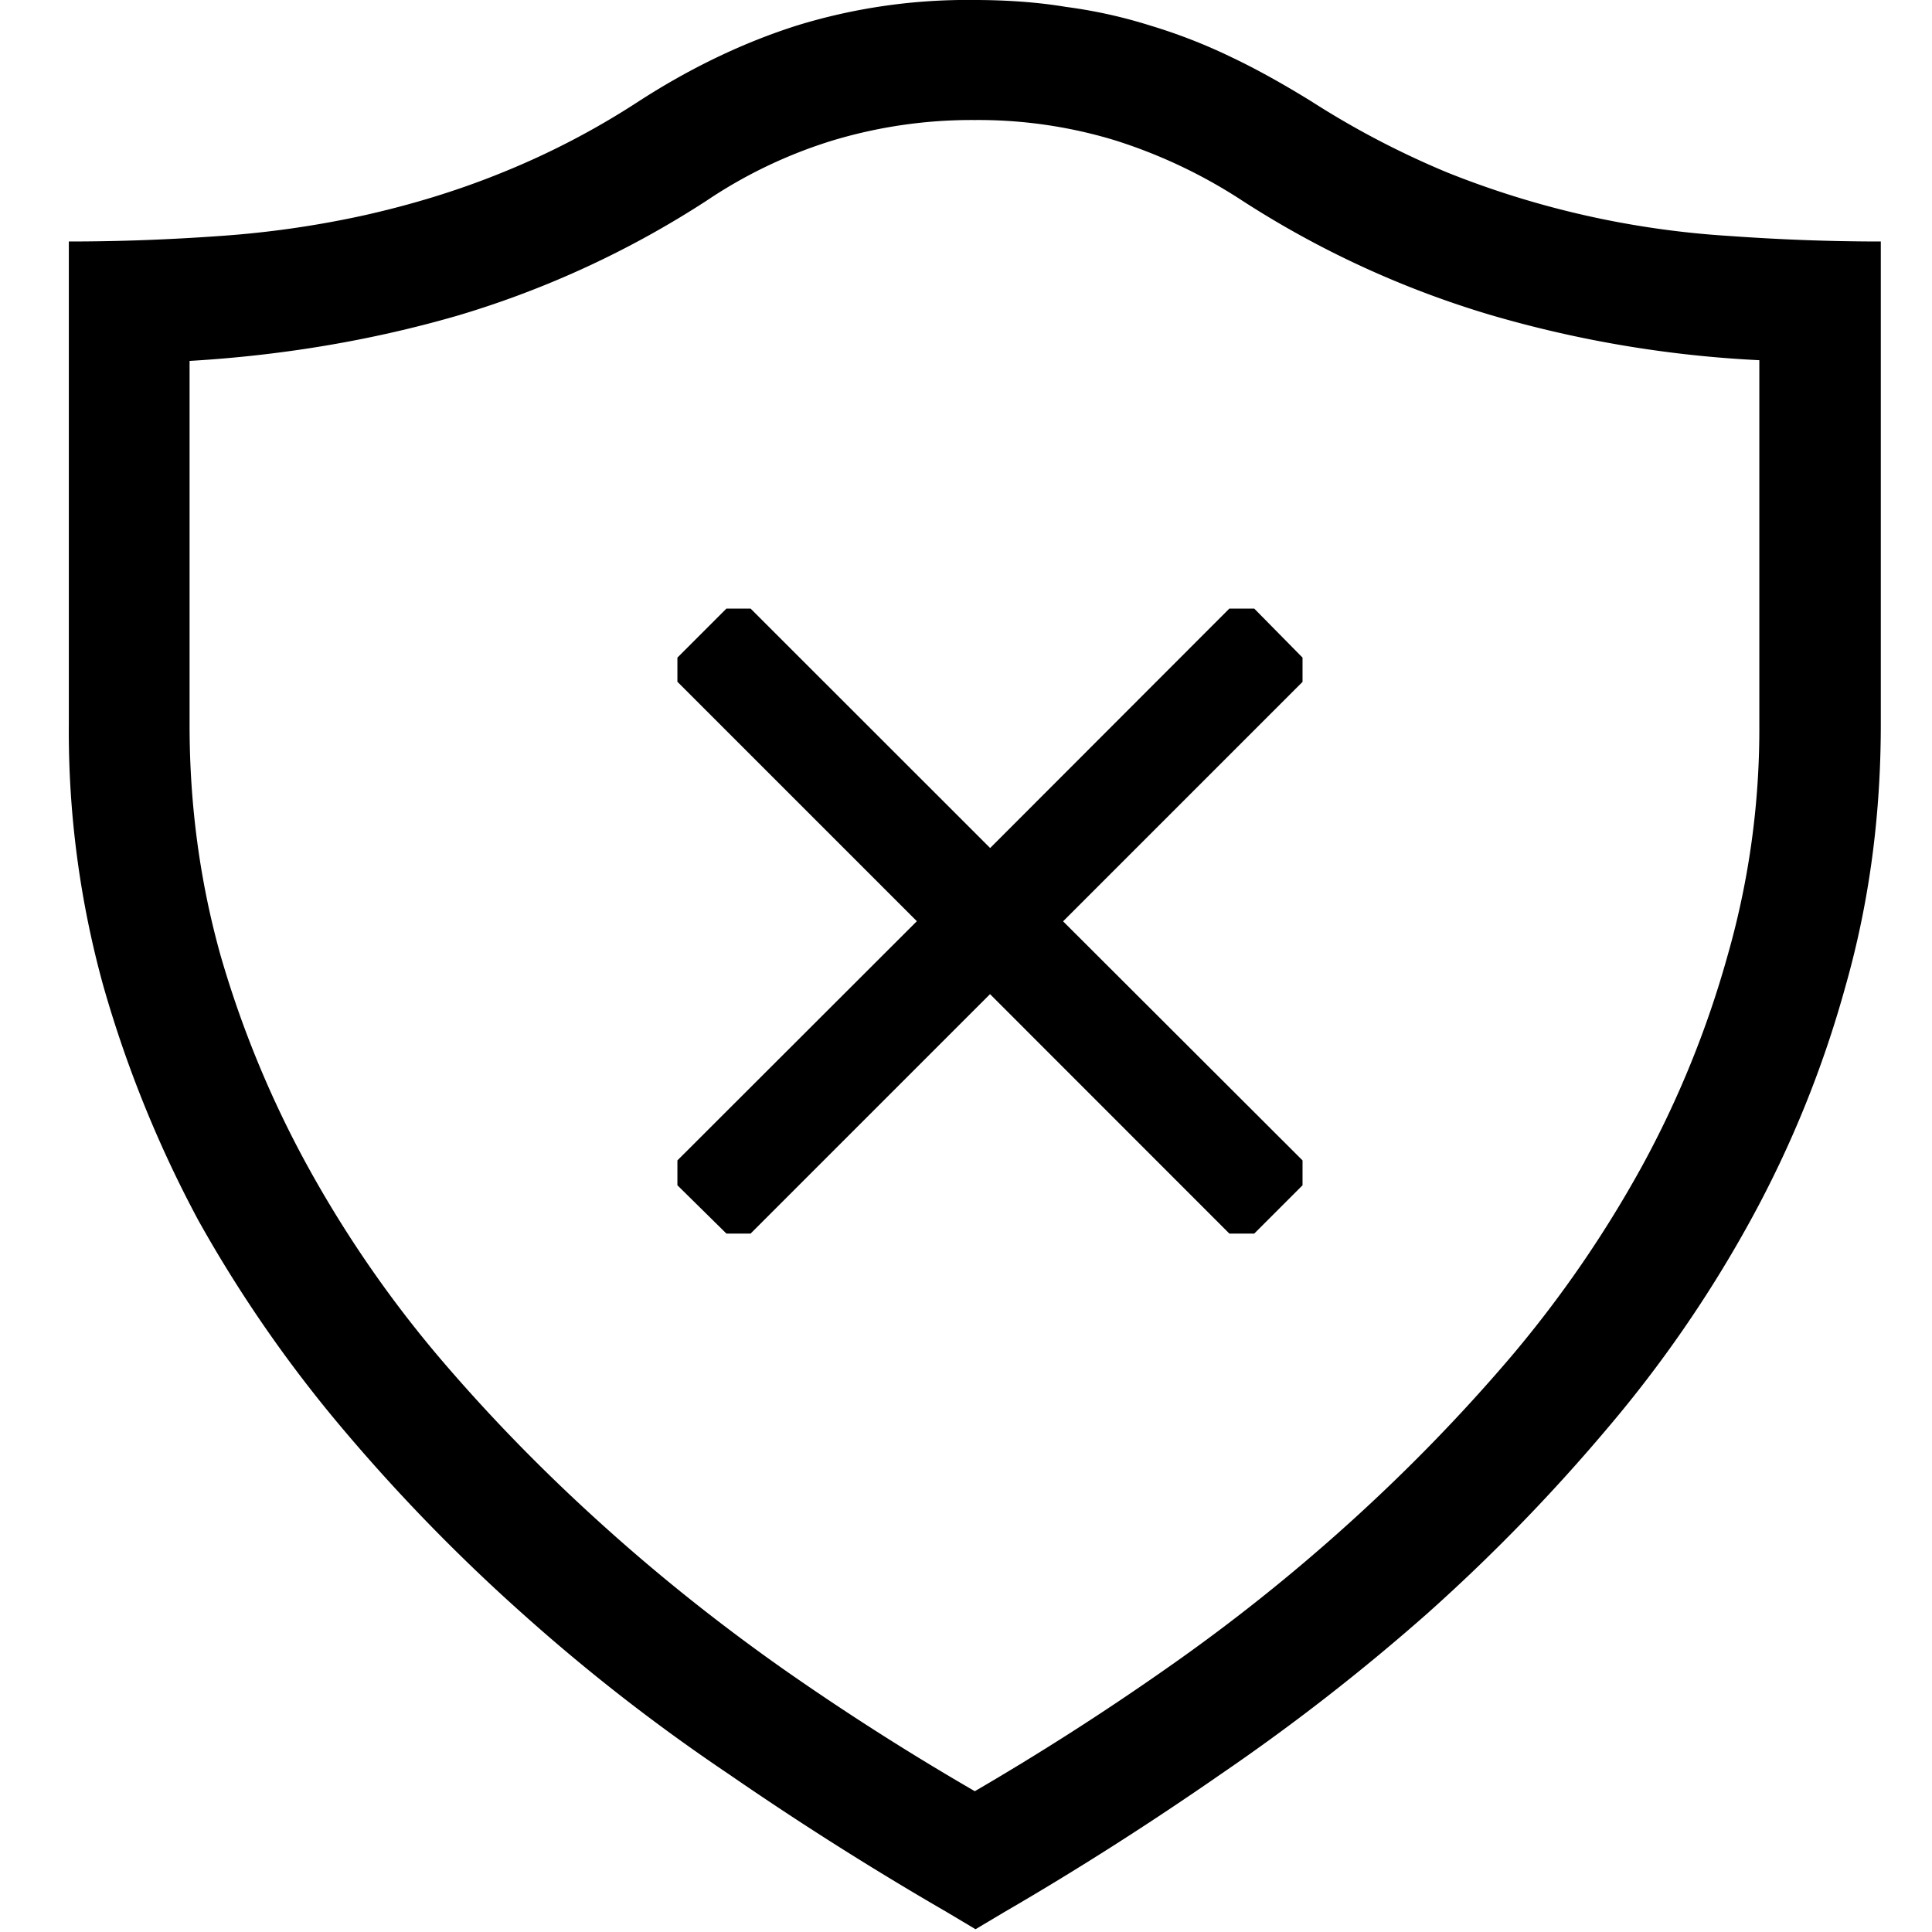
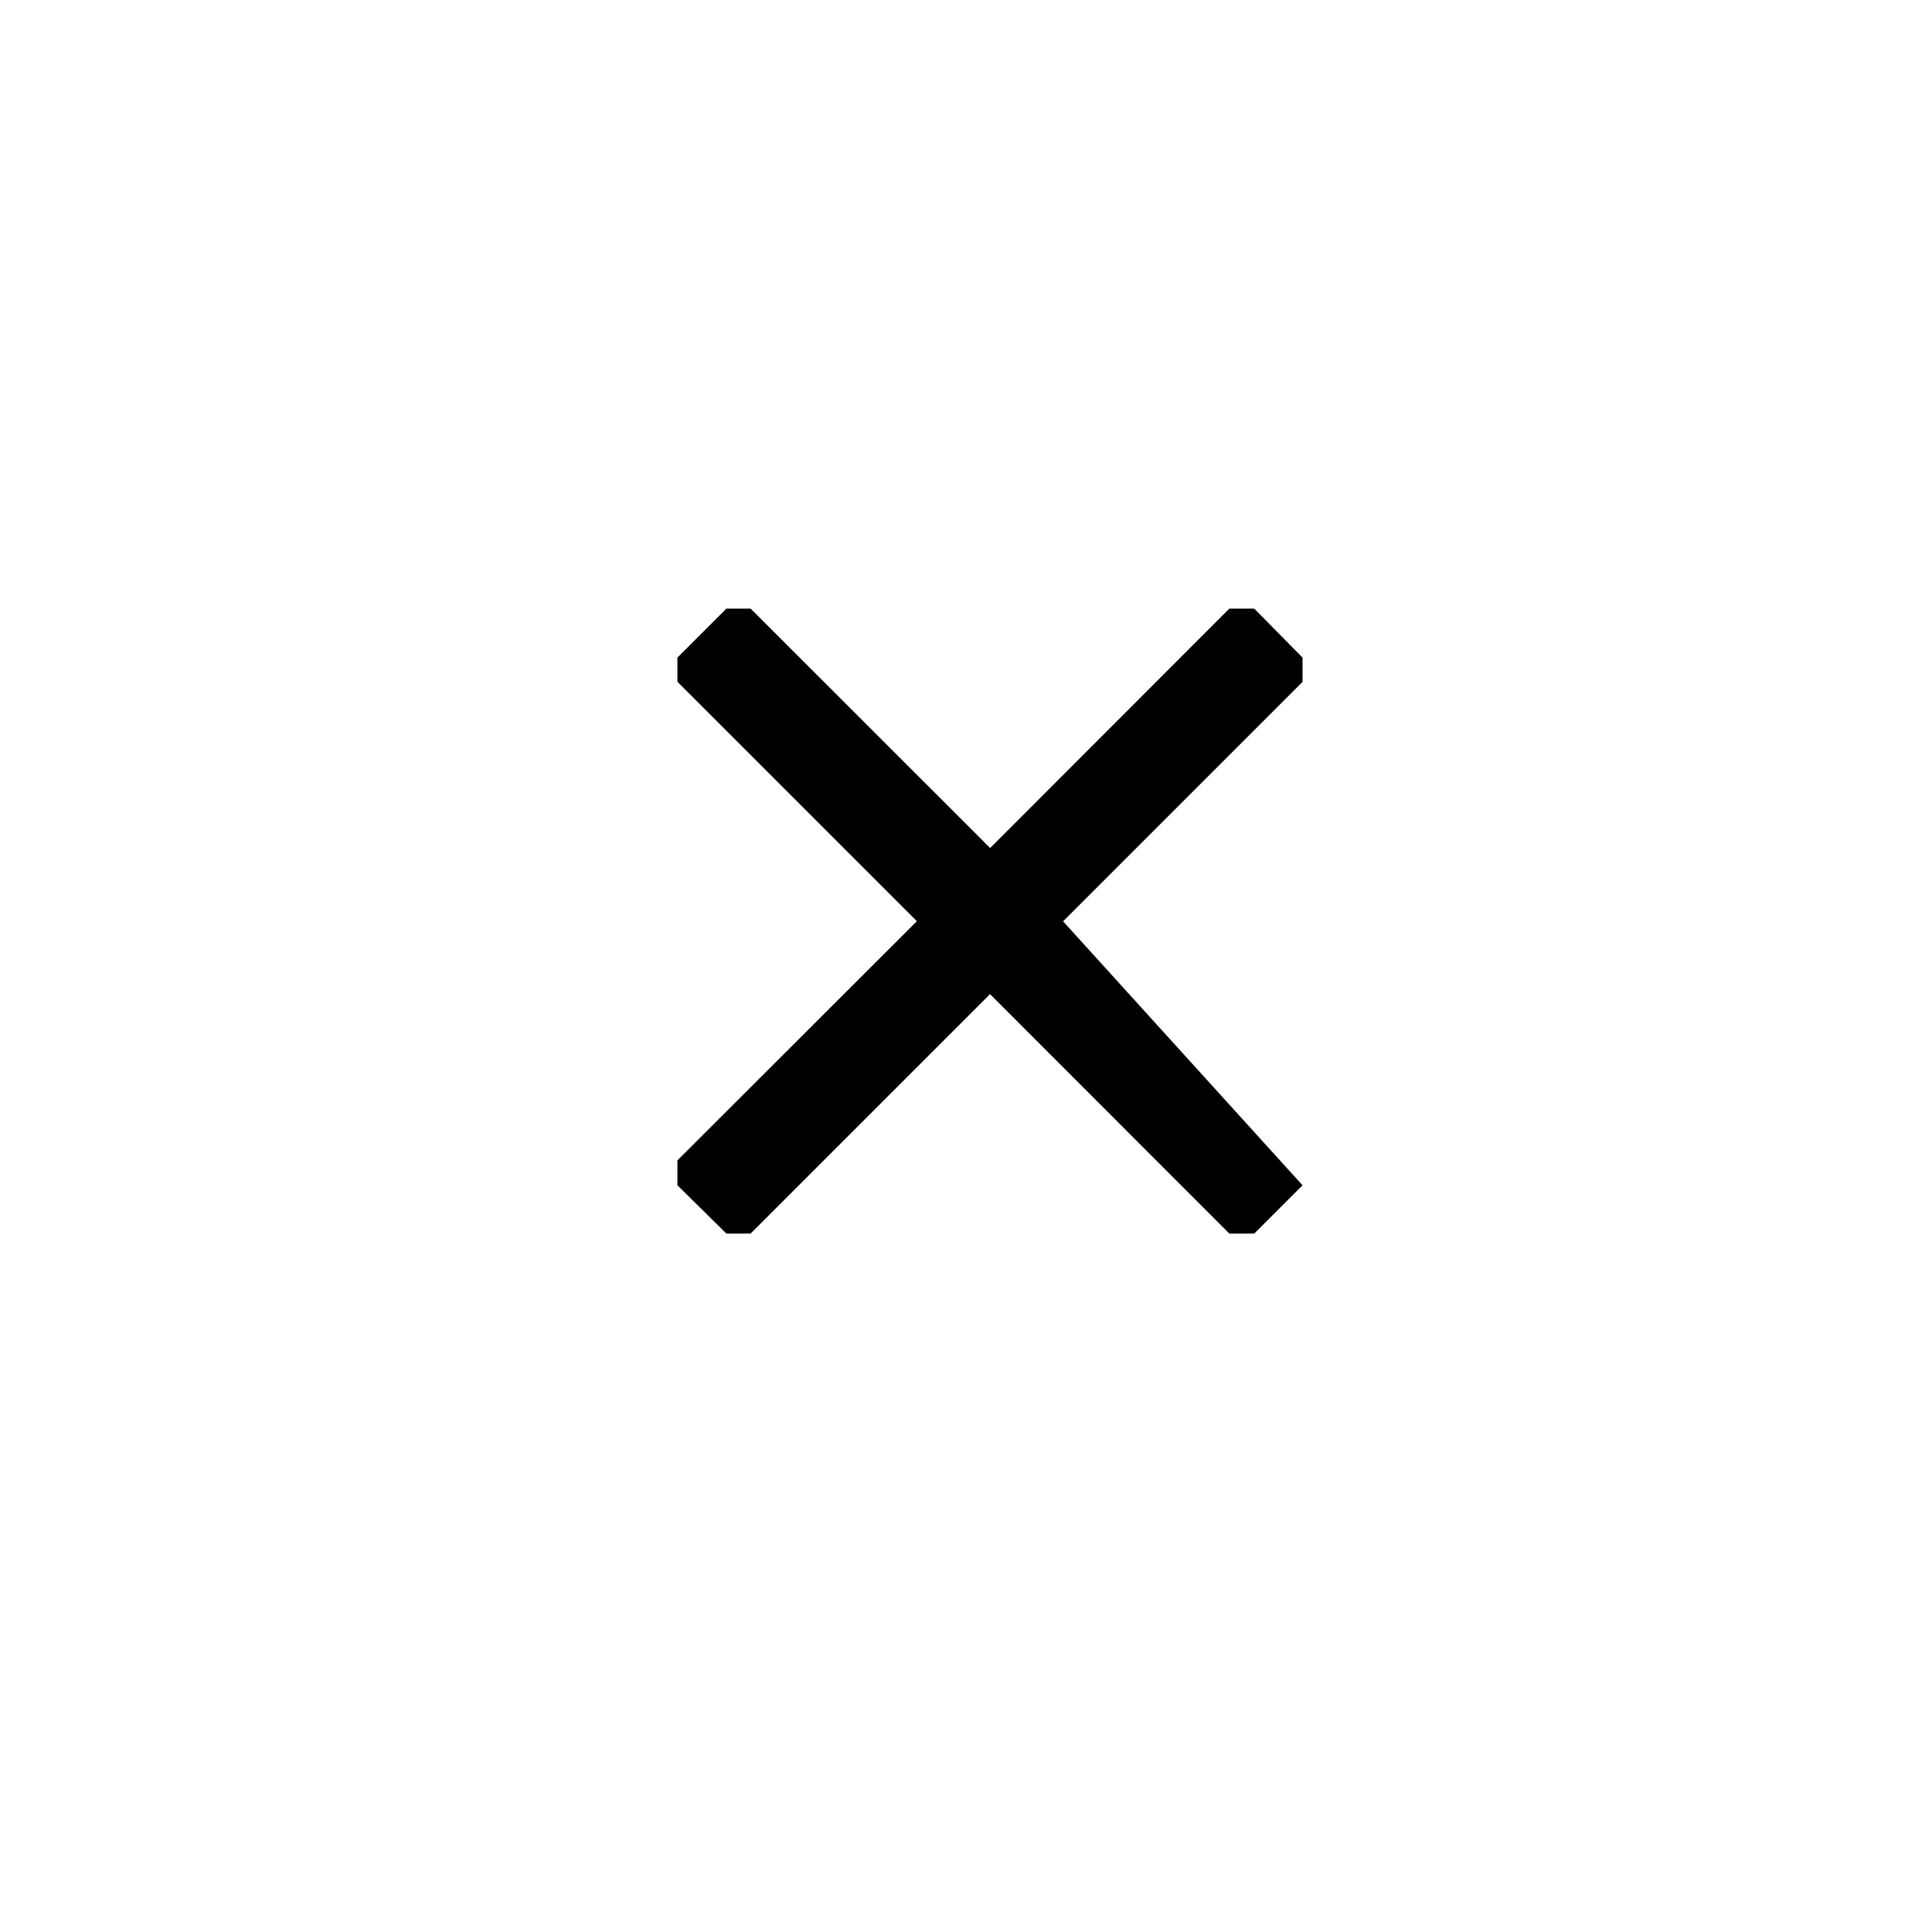
<svg xmlns="http://www.w3.org/2000/svg" width="800px" height="800px" viewBox="0 0 16 16" fill="#000000">
-   <path d="M8.067 0c.263 0 .52.017.76.057a4.1 4.1 0 0 1 .697.154c.229.069.452.155.675.263.217.103.44.229.662.366a7.2 7.2 0 0 0 1.126.589 7.534 7.534 0 0 0 2.332.525c.405.029.822.046 1.257.046v4c0 .76-.097 1.48-.292 2.166a8.996 8.996 0 0 1-.788 1.943 10.306 10.306 0 0 1-1.189 1.725 15.082 15.082 0 0 1-1.491 1.532 17.57 17.57 0 0 1-1.703 1.325c-.594.412-1.194.795-1.794 1.143l-.24.143-.24-.143a27.088 27.088 0 0 1-1.806-1.143 15.579 15.579 0 0 1-1.703-1.325 15.08 15.08 0 0 1-1.491-1.532 10.948 10.948 0 0 1-1.195-1.725 9.753 9.753 0 0 1-.788-1.943A7.897 7.897 0 0 1 .57 6V2c.434 0 .851-.017 1.257-.046a8.16 8.16 0 0 0 1.189-.171c.383-.086.765-.2 1.143-.354a6.563 6.563 0 0 0 1.12-.583C5.719.56 6.164.349 6.604.21A4.79 4.79 0 0 1 8.067 0zm6.503 2.983a9.567 9.567 0 0 1-2.234-.377 7.96 7.96 0 0 1-2.046-.943 4.264 4.264 0 0 0-1.063-.503A3.885 3.885 0 0 0 8.073.994a3.99 3.99 0 0 0-1.166.166 3.946 3.946 0 0 0-1.057.503 7.927 7.927 0 0 1-2.051.948c-.709.206-1.452.332-2.229.378v3.017c0 .663.086 1.297.257 1.908a8.58 8.58 0 0 0 .72 1.743 9.604 9.604 0 0 0 1.08 1.572c.417.491.863.948 1.343 1.382.48.435.983.835 1.509 1.206.531.372 1.062.709 1.594 1.017a22.4 22.4 0 0 0 1.588-1.017 15.384 15.384 0 0 0 1.515-1.206c.48-.434.925-.891 1.343-1.382a9.609 9.609 0 0 0 1.08-1.572 8.269 8.269 0 0 0 .708-1.743 6.814 6.814 0 0 0 .263-1.908V2.983z" />
-   <path d="M10.787 5.446l-.4-.406h-.206L8.2 7.023 6.216 5.04h-.2l-.406.406v.2l1.983 1.983L5.61 9.61v.206l.406.4h.2l1.983-1.983 1.982 1.983h.206l.4-.4V9.61L8.804 7.63l1.983-1.983v-.2z" />
+   <path d="M10.787 5.446l-.4-.406h-.206L8.2 7.023 6.216 5.04h-.2l-.406.406v.2l1.983 1.983L5.61 9.61v.206l.406.4h.2l1.983-1.983 1.982 1.983h.206l.4-.4L8.804 7.63l1.983-1.983v-.2z" />
</svg>